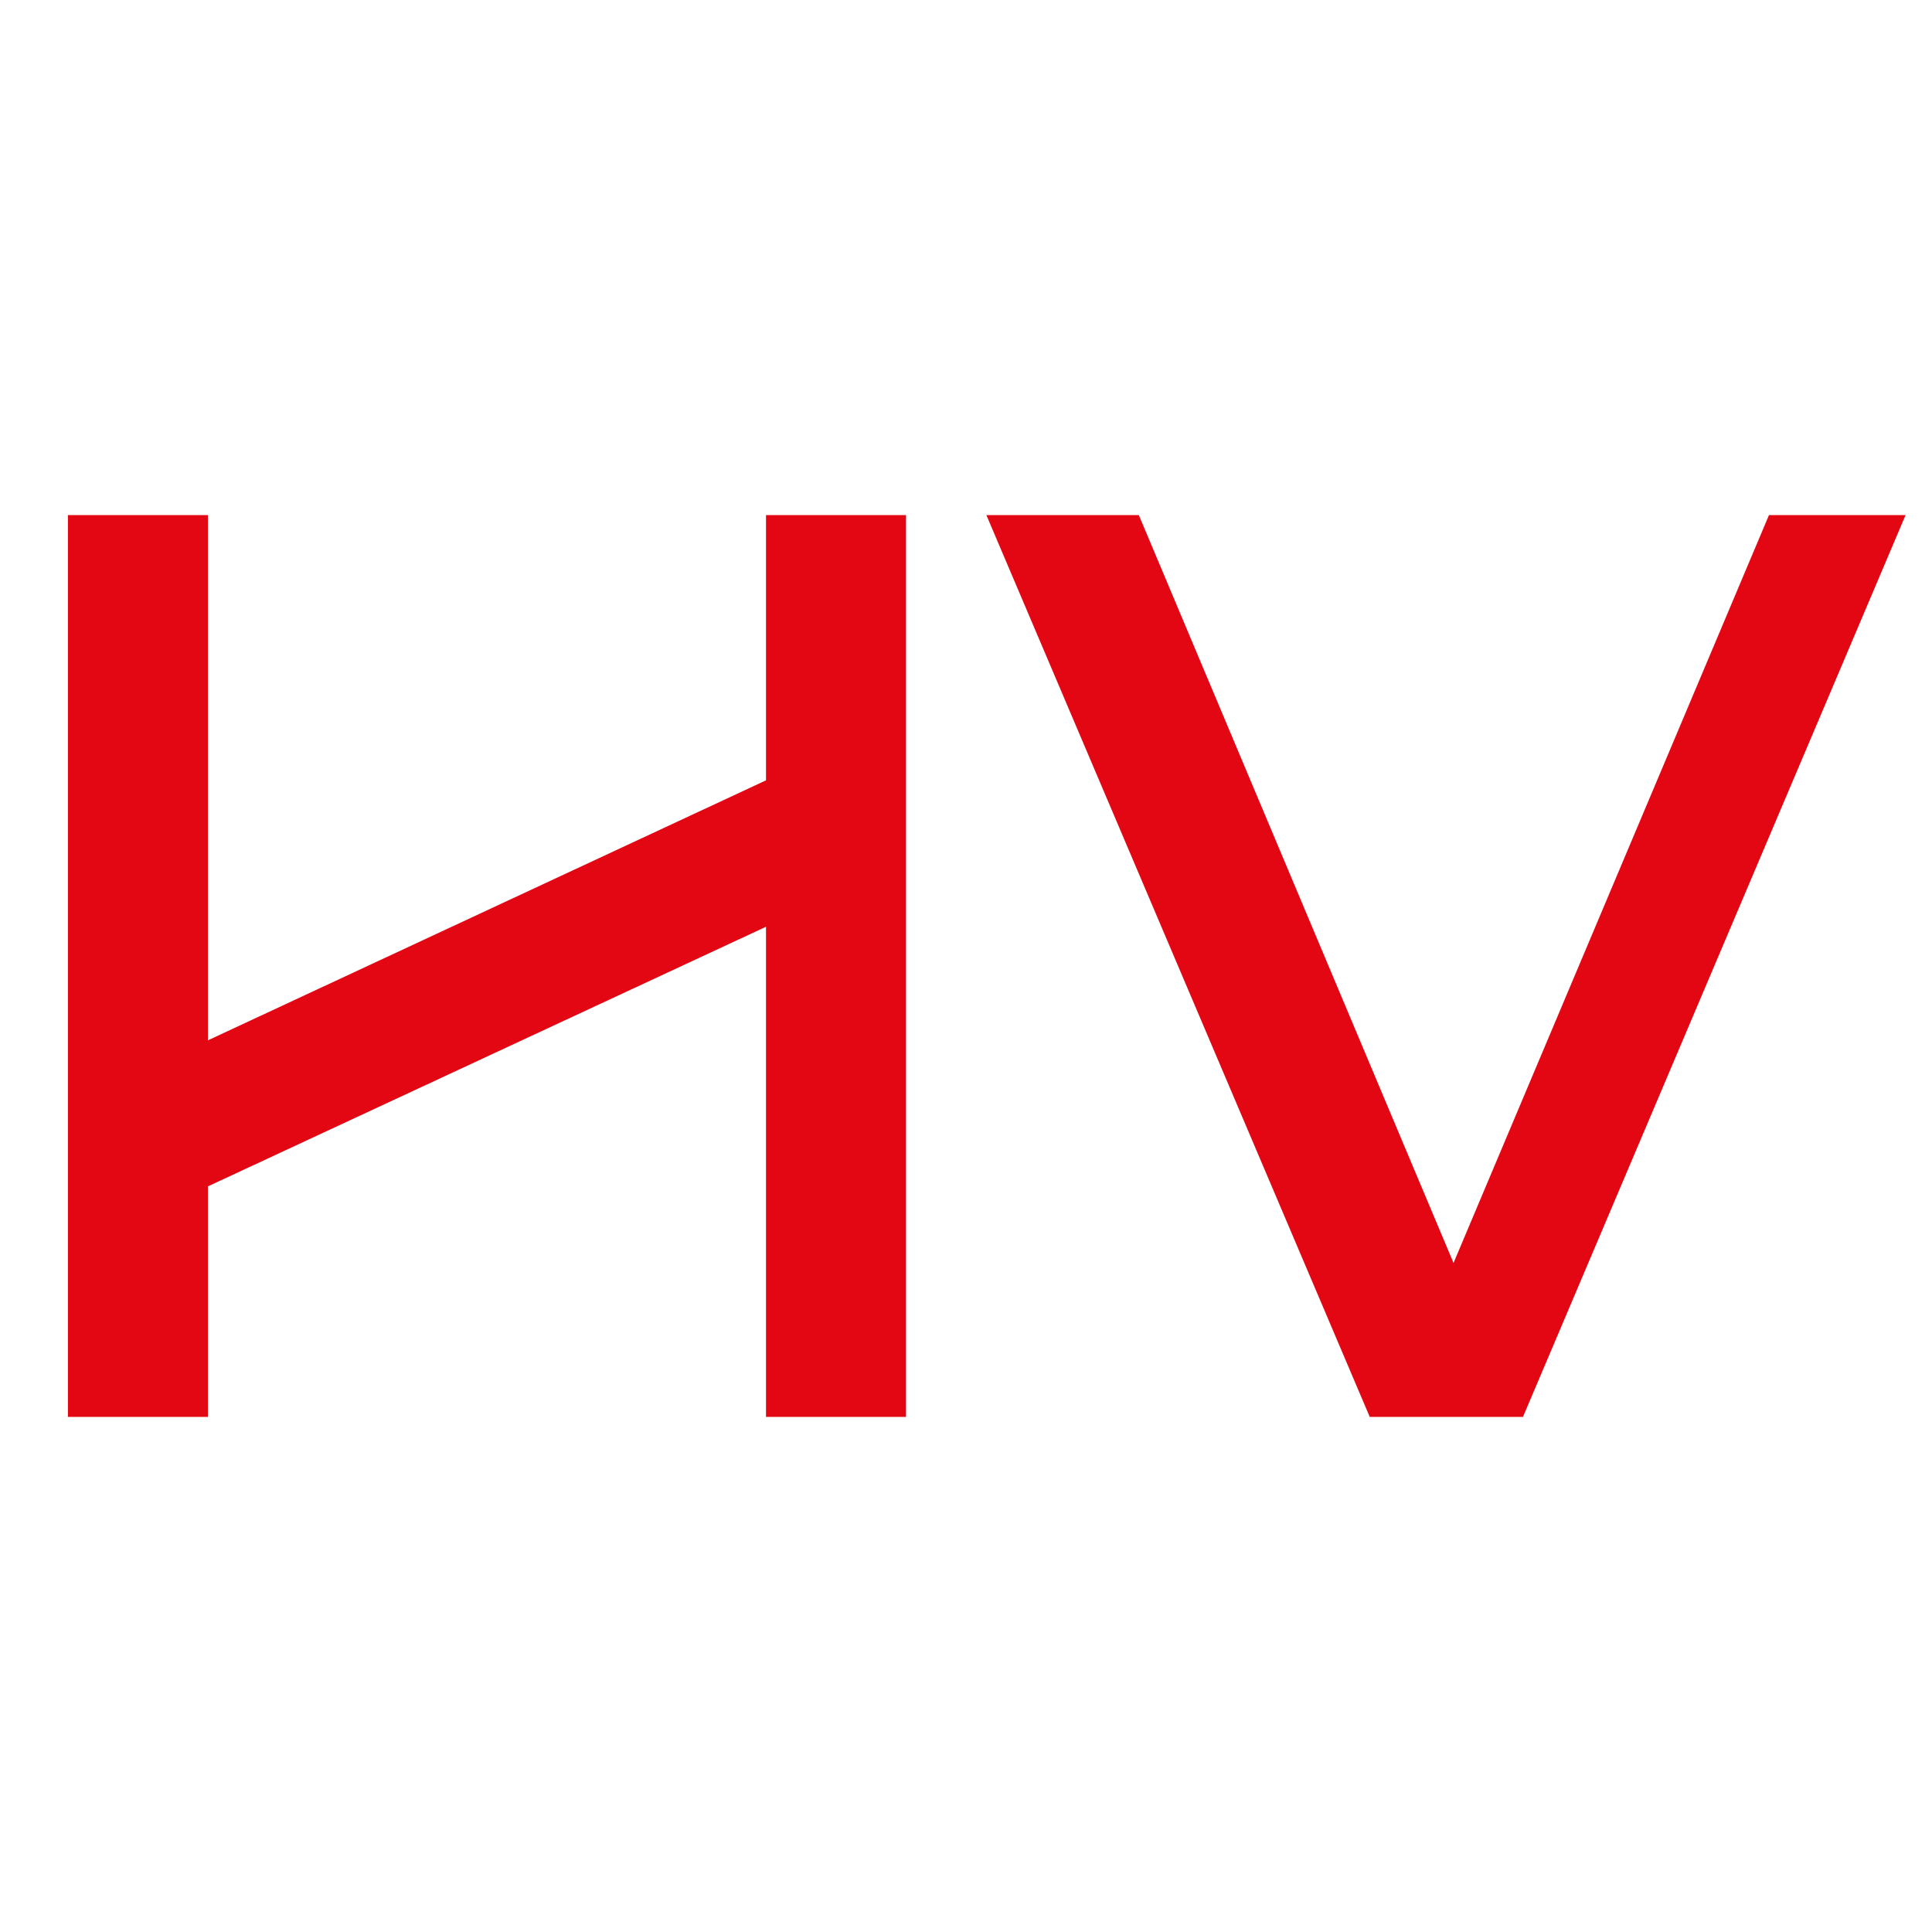
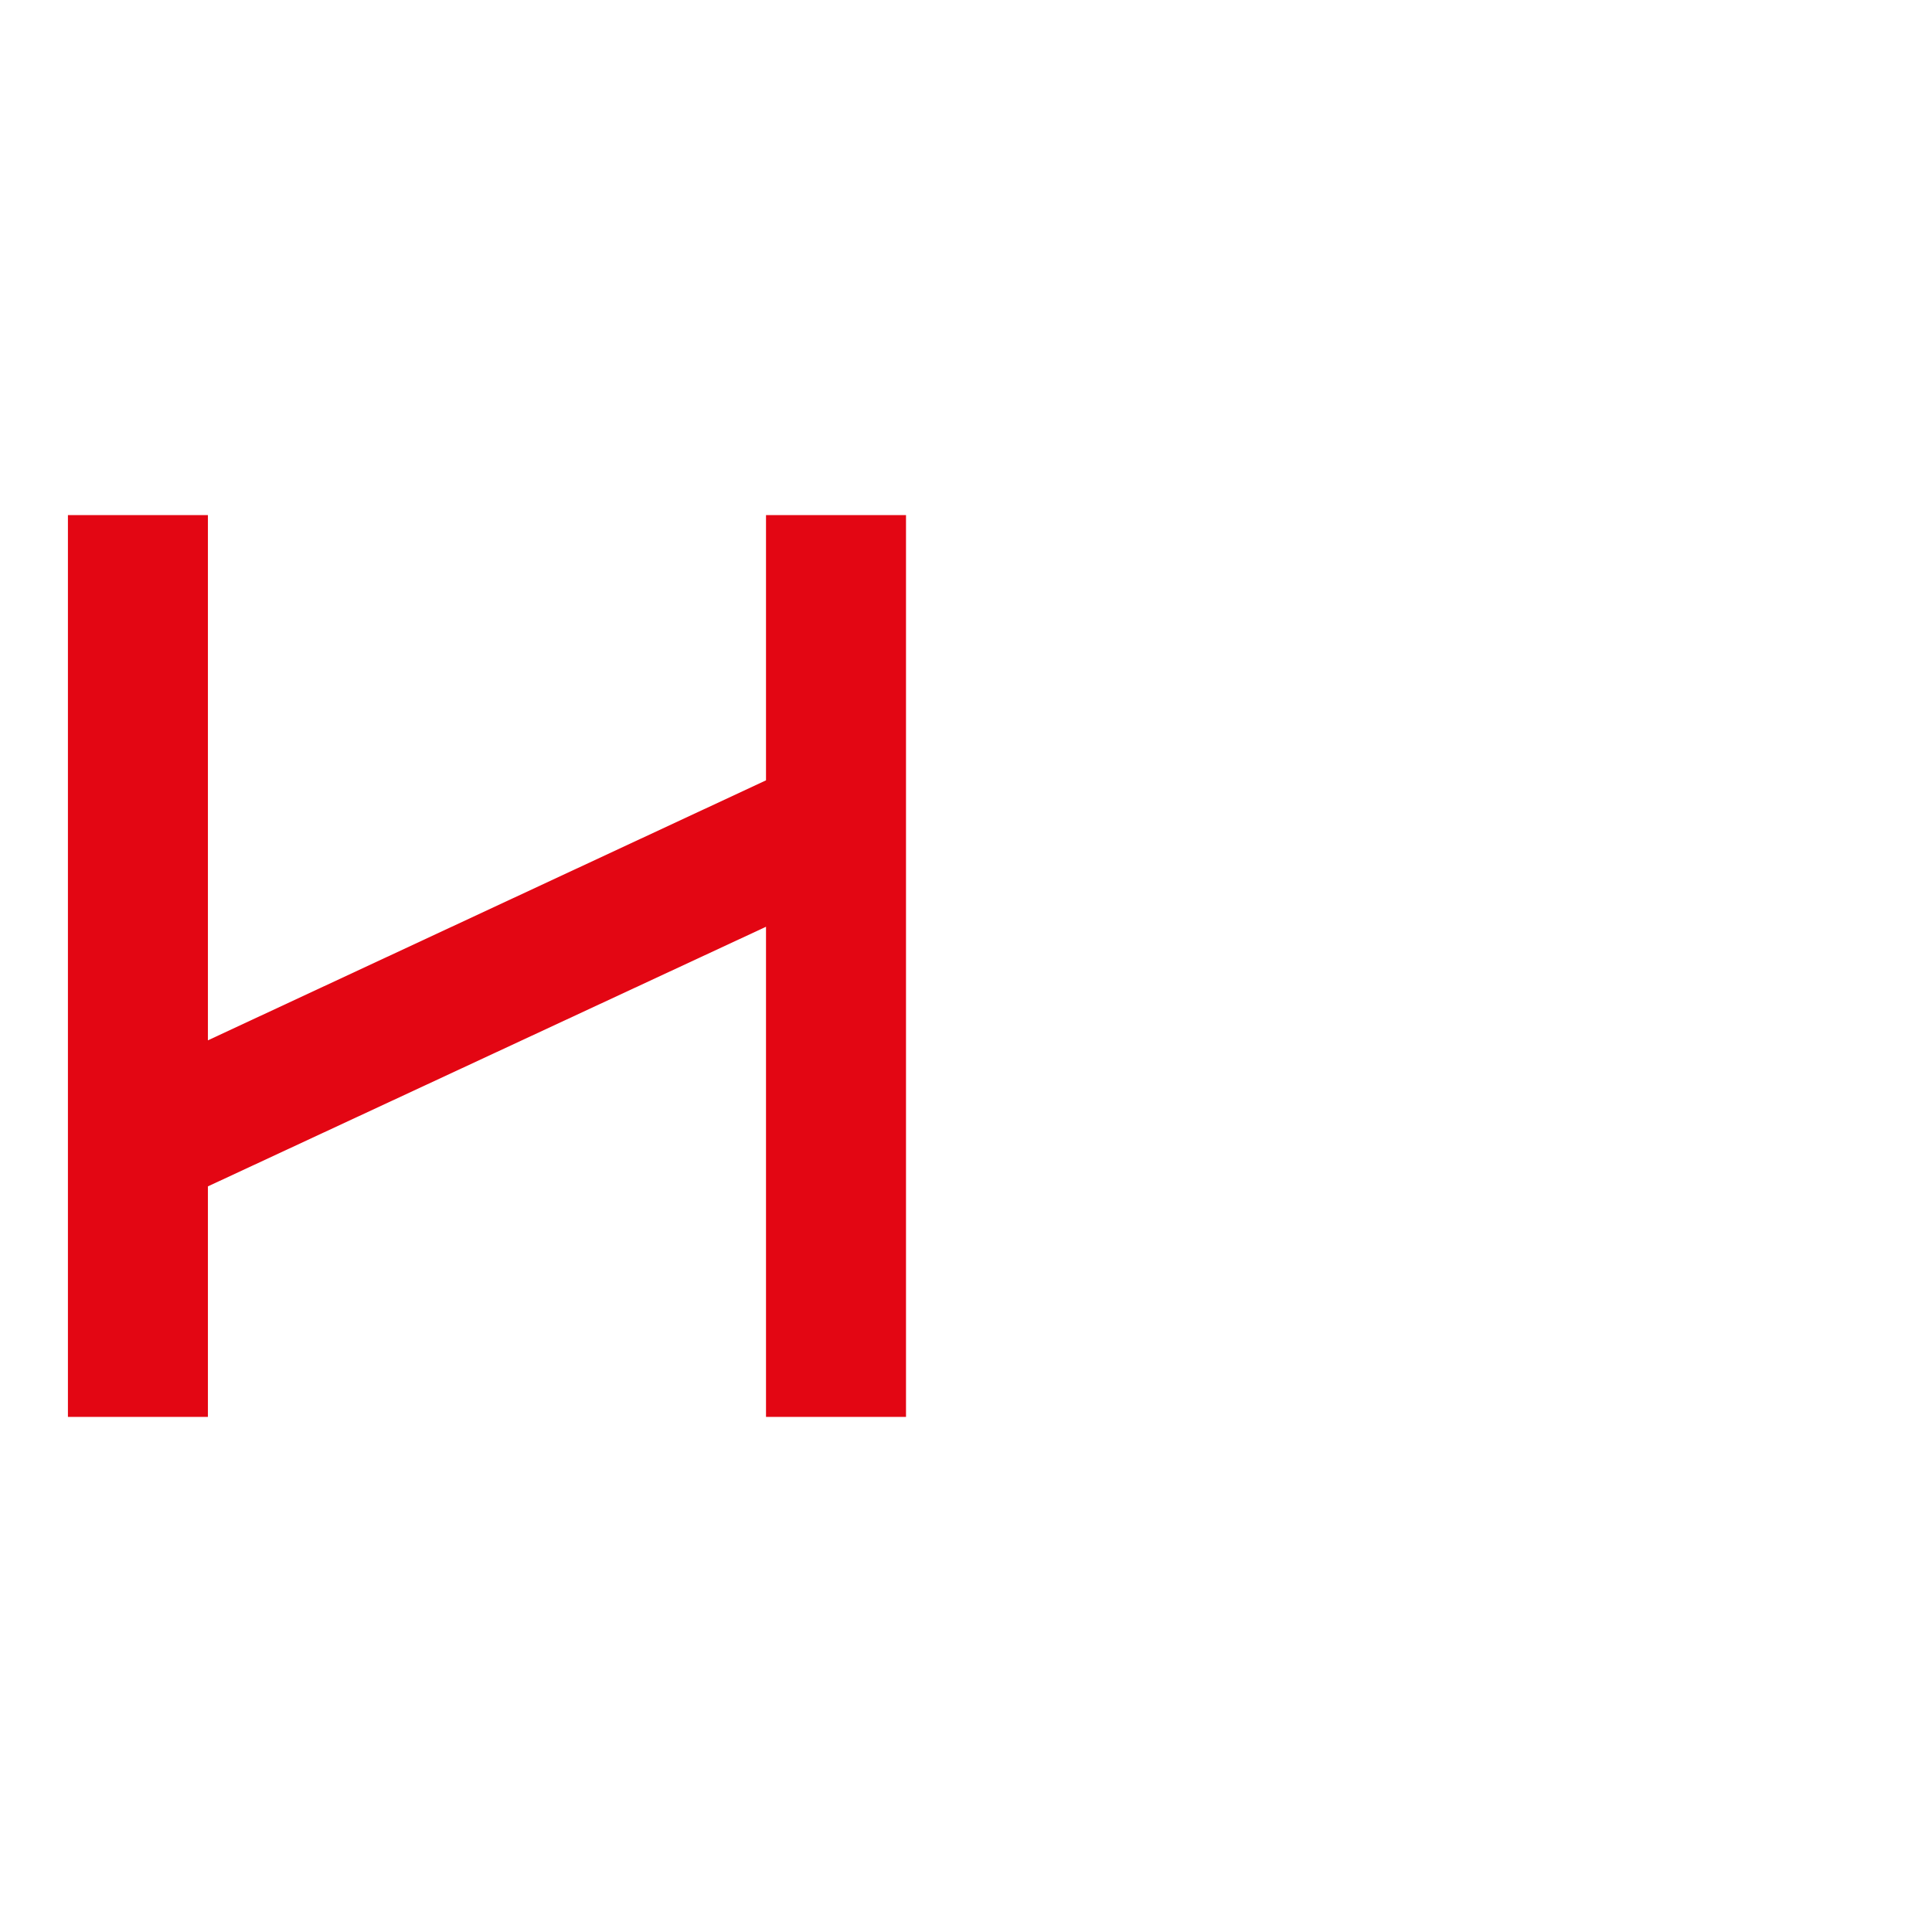
<svg xmlns="http://www.w3.org/2000/svg" version="1.1" width="512" height="512">
  <svg version="1.1" id="SvgjsSvg1014" x="0px" y="0px" viewBox="0 0 512 512" style="enable-background:new 0 0 512 512;" xml:space="preserve">
    <style type="text/css">
	.st0{fill:#E30613;}
</style>
    <g>
      <g>
        <polygon class="st0" points="203,206.8 55.1,275.7 55.1,136.5 18,136.5 18,375.5 55.1,375.5 55.1,314.4 203,245.6 203,375.5     240.1,375.5 240.1,136.5 203,136.5   " />
      </g>
      <g>
-         <path class="st0" d="M261.4,136.5h40.4l83.4,198.2l83.6-198.2H505l-101.4,239H363L261.4,136.5z" />
-       </g>
+         </g>
    </g>
  </svg>
  <style>@media (prefers-color-scheme: light) { :root { filter: none; } }
@media (prefers-color-scheme: dark) { :root { filter: none; } }
</style>
</svg>